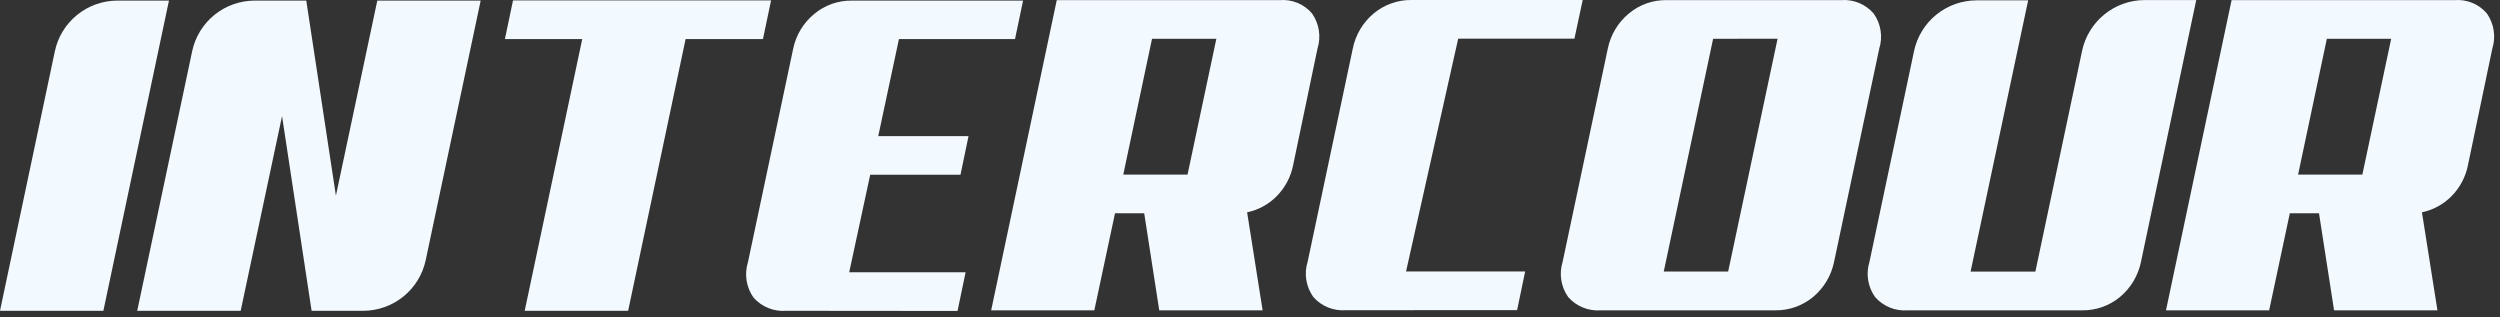
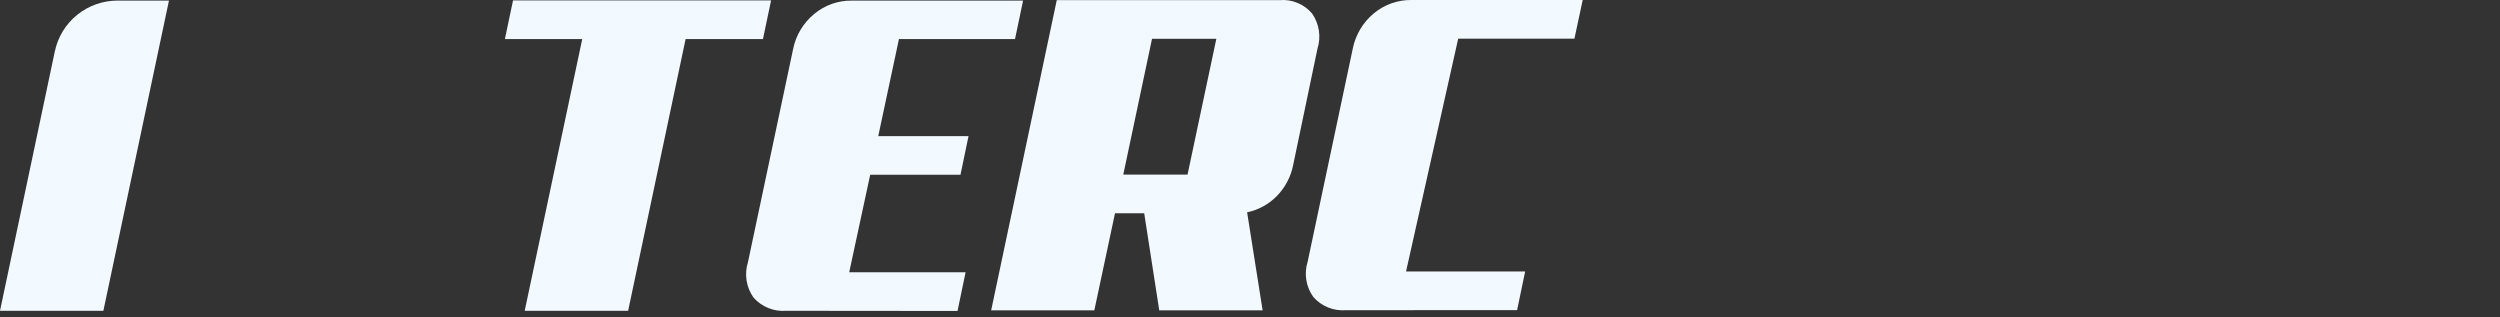
<svg xmlns="http://www.w3.org/2000/svg" width="126" height="16" viewBox="0 0 126 16" fill="none">
  <rect x="0" y="0" width="126" height="16" fill="#333333" stroke="none" />
  <path d="M5.21 15.664H0L2.764 2.586C2.917 1.863 3.314 1.214 3.889 0.749C4.463 0.284 5.18 0.03 5.919 0.03H8.516L5.21 15.664Z" fill="#F2F9FF" />
-   <path d="M18.303 15.664H15.705L14.215 5.851L12.13 15.664H6.916L9.684 2.586C9.837 1.863 10.234 1.214 10.808 0.749C11.383 0.284 12.1 0.03 12.839 0.03H15.436L16.93 9.862L19.016 0.03H24.226L21.457 13.104C21.305 13.828 20.908 14.477 20.333 14.943C19.759 15.409 19.042 15.663 18.303 15.664Z" fill="#F2F9FF" />
  <path d="M38.453 1.968H34.555L31.658 15.663H26.445L29.345 1.968H25.447L25.857 0.019H38.863L38.453 1.968Z" fill="#F2F9FF" />
  <path d="M39.619 15.664C39.312 15.688 39.004 15.64 38.719 15.524C38.434 15.409 38.18 15.228 37.977 14.997C37.796 14.741 37.677 14.448 37.628 14.138C37.58 13.829 37.603 13.513 37.697 13.214L39.972 2.476C40.111 1.779 40.488 1.153 41.037 0.702C41.569 0.259 42.241 0.021 42.933 0.031H51.563L51.157 1.968H45.307L44.264 6.86H48.814L48.408 8.808H43.858L42.8 13.723H48.666L48.26 15.672L39.619 15.664Z" fill="#F2F9FF" />
  <path d="M67.832 15.634C67.525 15.658 67.217 15.61 66.932 15.495C66.647 15.379 66.393 15.198 66.19 14.966C66.008 14.712 65.887 14.419 65.838 14.111C65.788 13.802 65.812 13.486 65.906 13.188L68.18 2.45C68.32 1.753 68.695 1.125 69.242 0.671C69.775 0.23 70.447 -0.008 71.138 0H79.768L79.351 1.949H73.493L70.865 13.681H76.868L76.462 15.63L67.832 15.634Z" fill="#F2F9FF" />
-   <path d="M92.438 13.194C92.297 13.892 91.921 14.52 91.372 14.973C90.839 15.412 90.167 15.649 89.476 15.64H80.68C80.373 15.664 80.065 15.616 79.78 15.5C79.495 15.384 79.241 15.204 79.038 14.973C78.857 14.718 78.737 14.425 78.689 14.116C78.64 13.808 78.663 13.492 78.757 13.194L81.032 2.456C81.173 1.758 81.549 1.131 82.098 0.677C82.629 0.235 83.302 -0.004 83.993 0.006H92.787C93.094 -0.018 93.402 0.029 93.688 0.146C93.973 0.263 94.227 0.445 94.428 0.677C94.611 0.931 94.731 1.224 94.781 1.533C94.83 1.842 94.807 2.158 94.713 2.456L92.438 13.194ZM86.341 1.955L83.853 13.687H87.099L89.59 1.952L86.341 1.955Z" fill="#F2F9FF" />
-   <path d="M107.906 13.194C107.764 13.891 107.388 14.519 106.841 14.973C106.308 15.412 105.636 15.649 104.945 15.64H96.148C95.841 15.665 95.533 15.617 95.248 15.501C94.963 15.385 94.709 15.204 94.506 14.973C94.324 14.719 94.204 14.426 94.154 14.117C94.105 13.809 94.128 13.493 94.222 13.194L96.467 2.578C96.62 1.854 97.016 1.205 97.591 0.739C98.165 0.273 98.882 0.019 99.621 0.018H102.219L99.318 13.688H102.583L104.937 2.562C105.091 1.839 105.488 1.191 106.062 0.725C106.636 0.259 107.353 0.004 108.092 0.003H110.69L107.906 13.194Z" fill="#F2F9FF" />
-   <path d="M122.847 15.64H117.637L116.878 10.749H115.407L114.365 15.64H109.166L112.472 0.007H123.707C124.013 -0.019 124.32 0.028 124.604 0.145C124.888 0.262 125.139 0.444 125.338 0.678C125.517 0.934 125.634 1.227 125.682 1.535C125.729 1.844 125.705 2.159 125.611 2.456L124.39 8.3C124.275 8.904 123.982 9.46 123.548 9.896C123.144 10.303 122.628 10.583 122.066 10.7L122.847 15.64ZM117.273 1.956L115.824 8.8H119.063L120.515 1.956H117.273Z" fill="#F2F9FF" />
  <path d="M63.636 15.64H58.426L57.668 10.749H56.196L55.154 15.64H49.955L53.261 0.007H64.496C64.802 -0.019 65.109 0.028 65.393 0.145C65.677 0.262 65.928 0.444 66.127 0.678C66.306 0.934 66.423 1.227 66.471 1.535C66.518 1.844 66.494 2.159 66.4 2.456L65.179 8.3C65.064 8.904 64.771 9.46 64.337 9.896C63.933 10.303 63.417 10.583 62.855 10.7L63.636 15.64ZM58.062 1.956L56.613 8.8H59.852L61.304 1.956H58.062Z" fill="#F2F9FF" />
</svg>